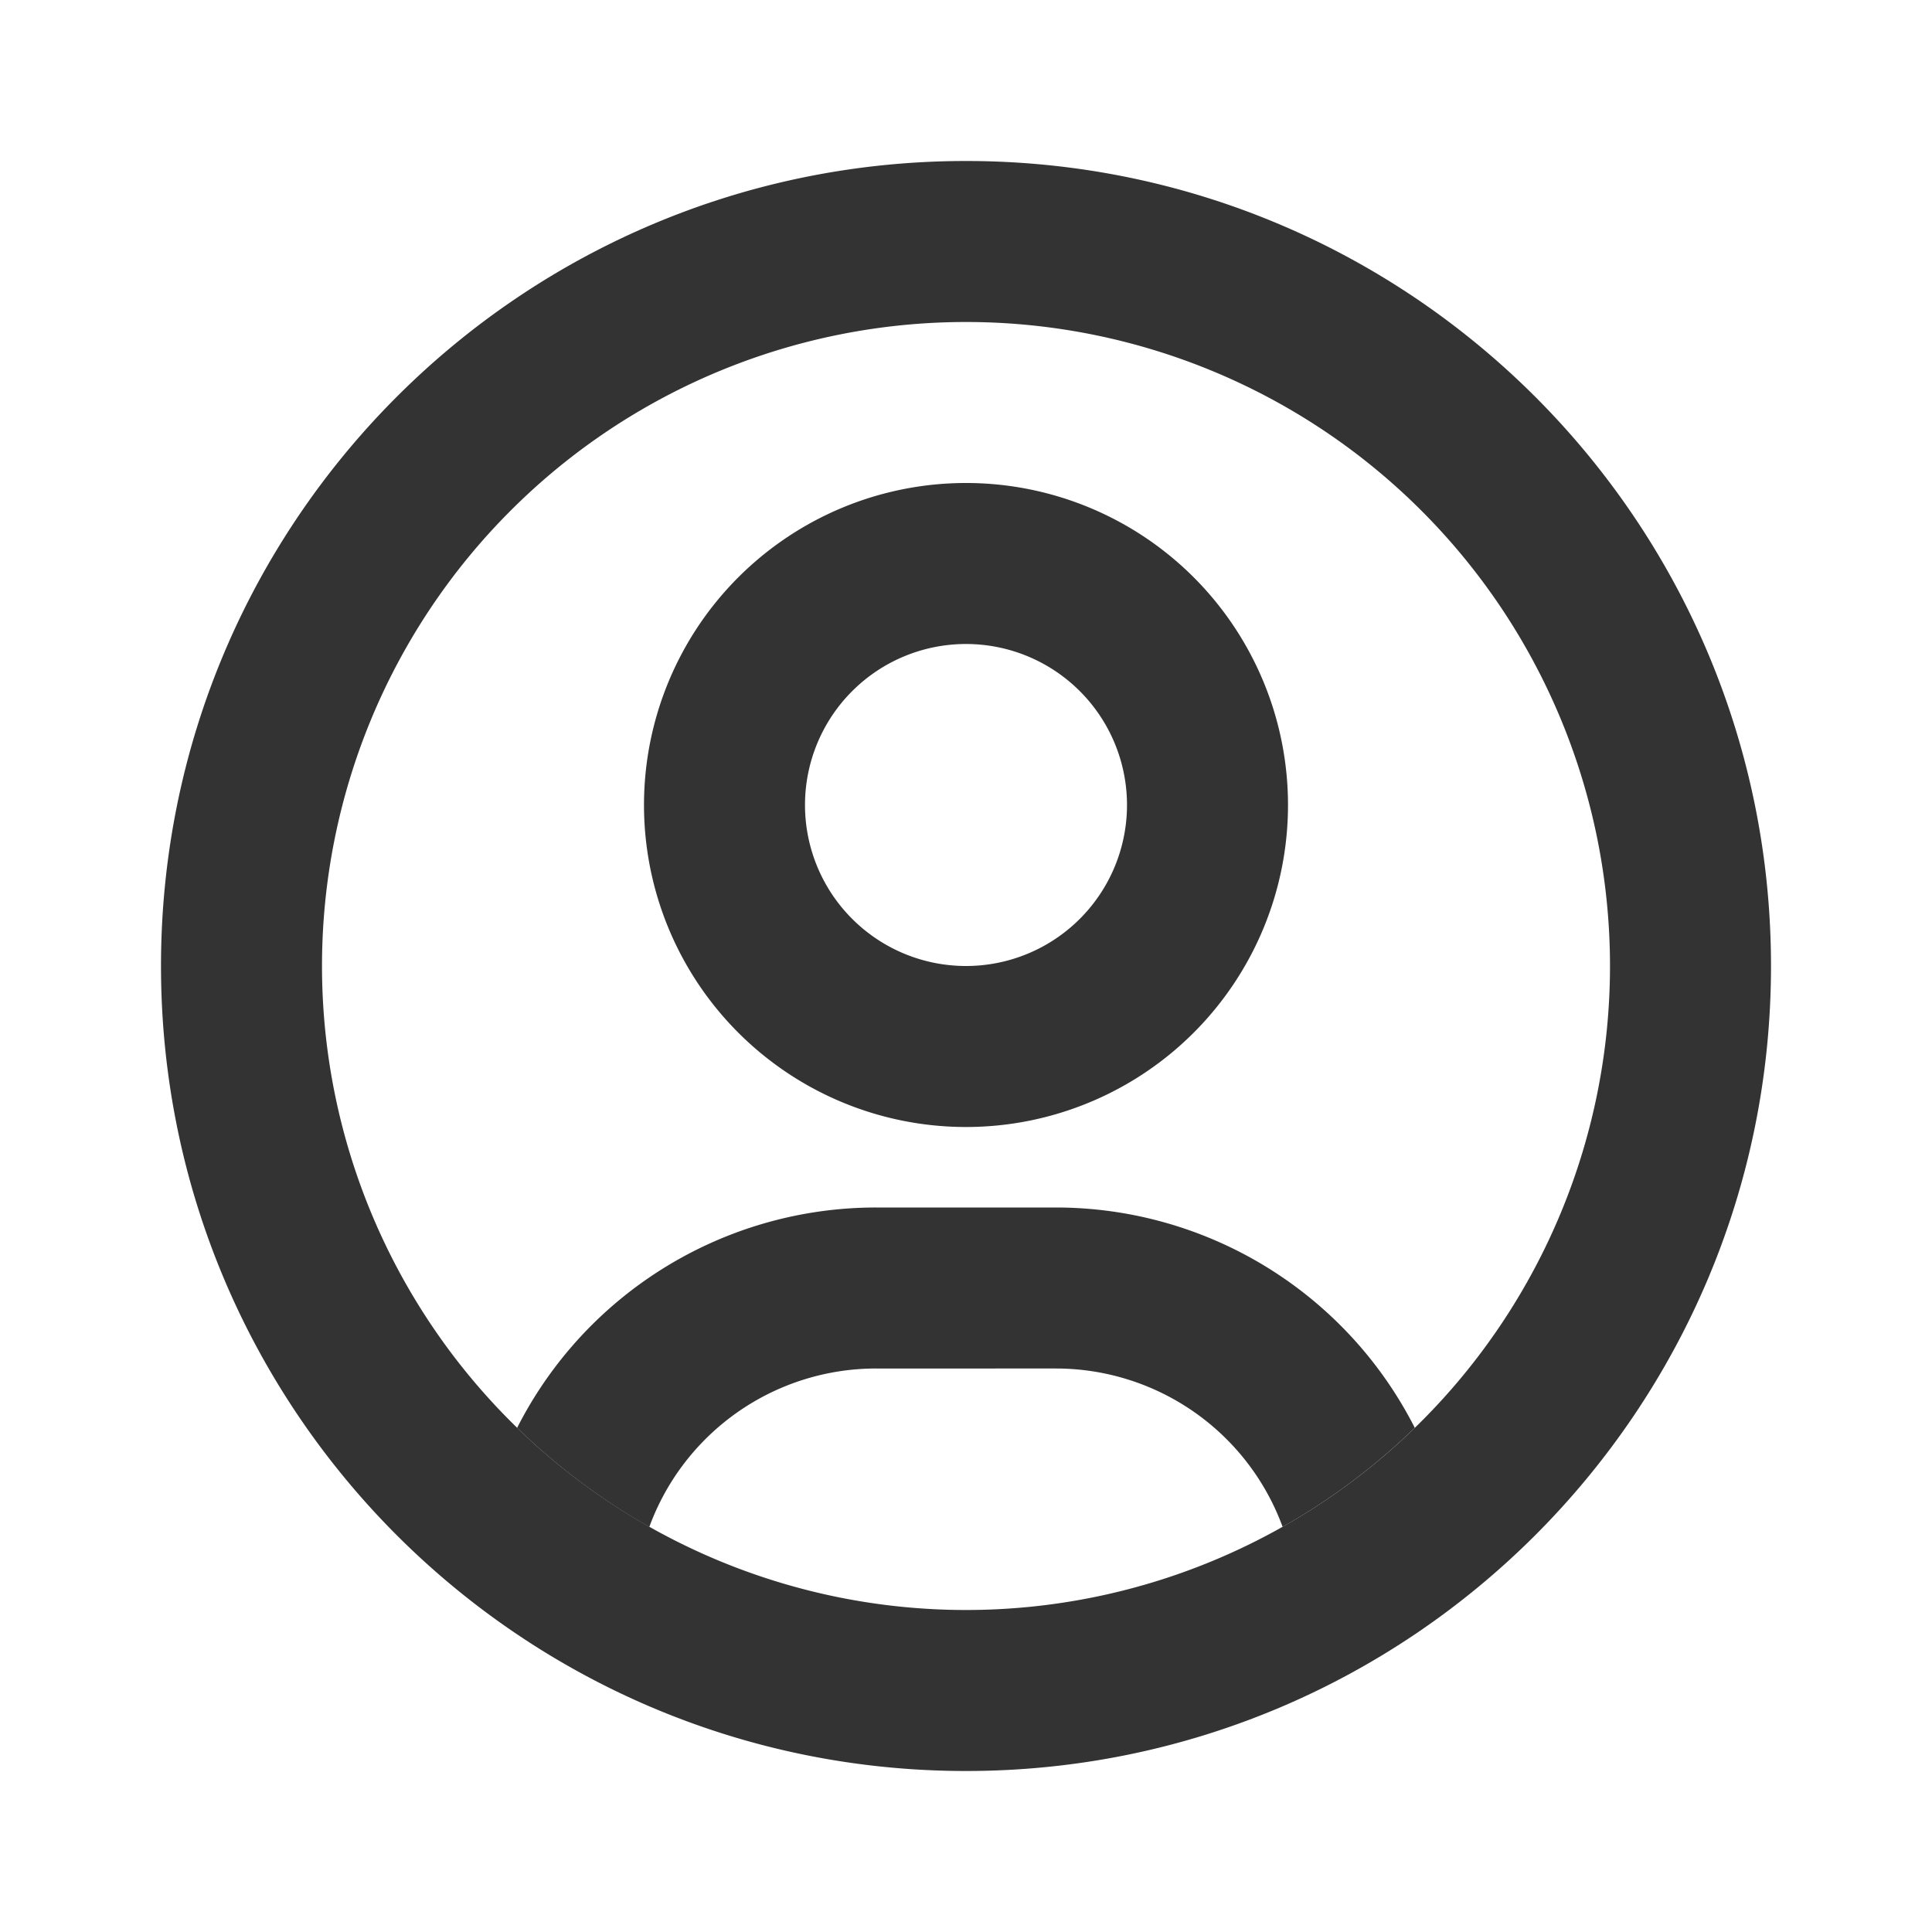
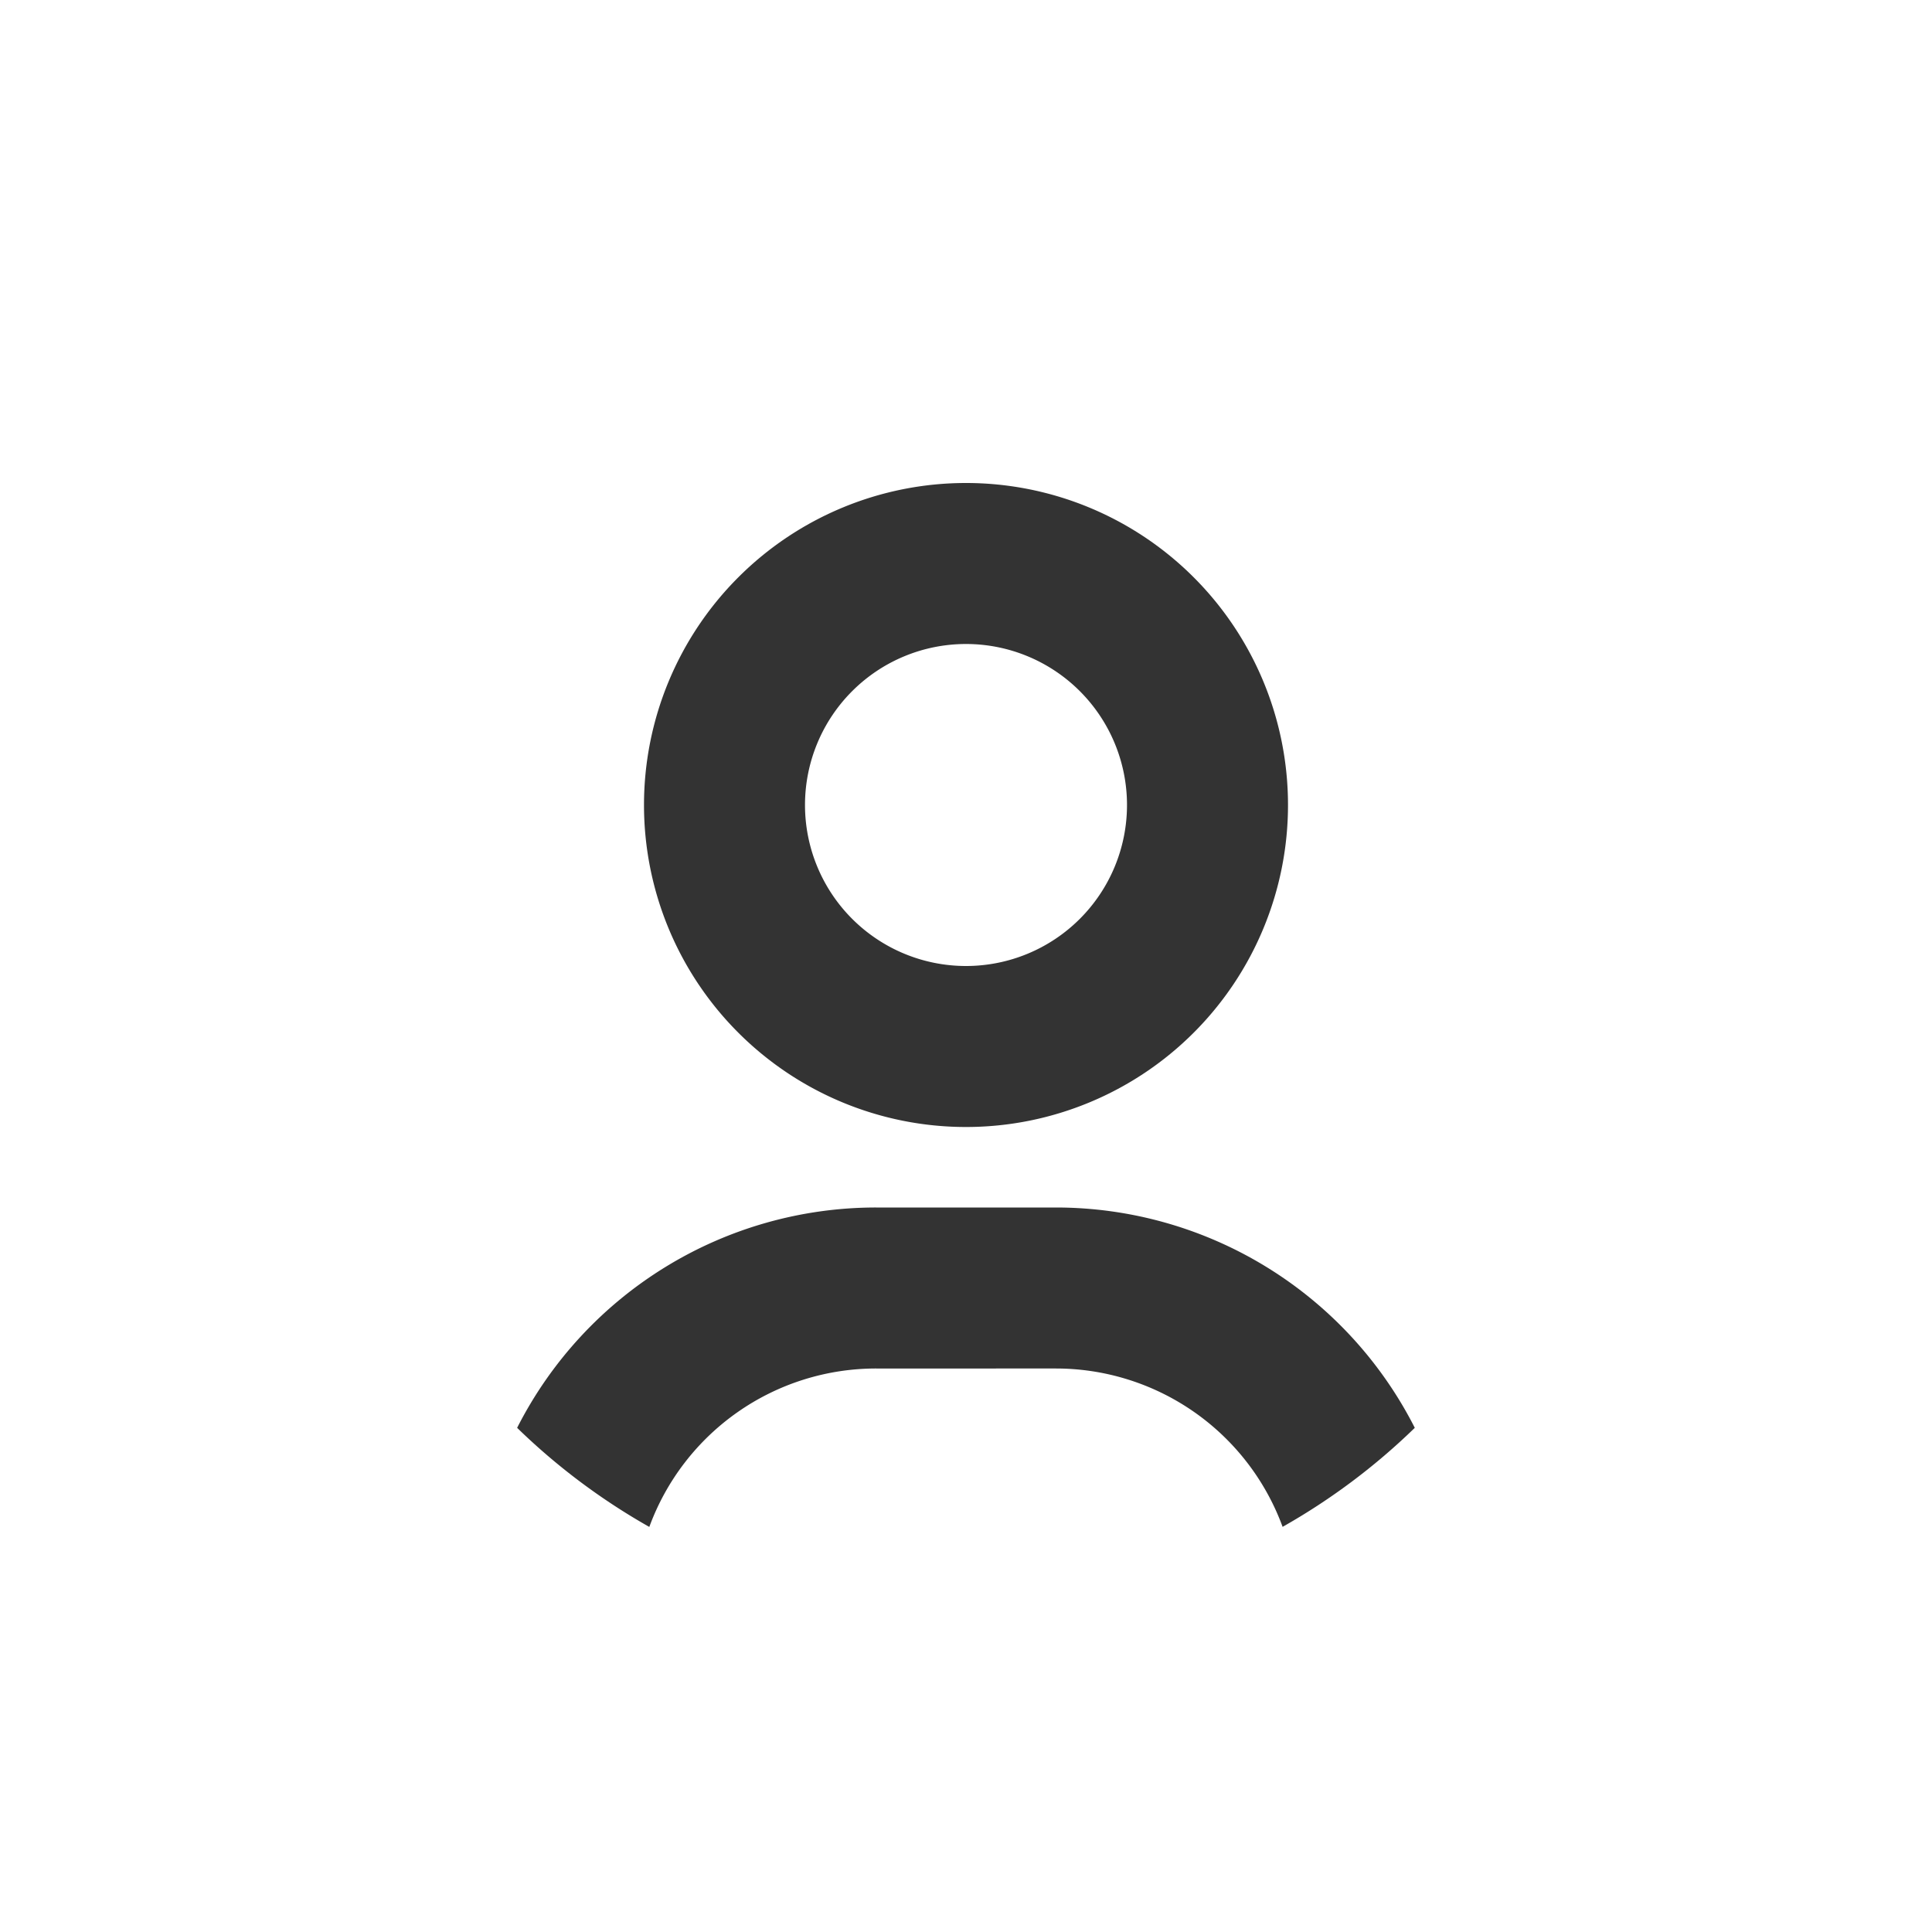
<svg xmlns="http://www.w3.org/2000/svg" width="24" height="24" fill="none" viewBox="0 0 24 24">
-   <path fill="#333" fill-rule="evenodd" d="M12 20a8 8 0 1 0 0-16 8 8 0 0 0 0 16m0 2c5.523 0 10-4.477 10-10S17.523 2 12 2 2 6.477 2 12s4.477 10 10 10" clip-rule="evenodd" />
  <path fill="#333" fill-rule="evenodd" d="M14 10a2 2 0 1 1-4 0 2 2 0 0 1 4 0m2 0a4 4 0 1 1-8 0 4 4 0 0 1 8 0m-5.117 7a3 3 0 0 0-2.817 1.968 8 8 0 0 1-1.642-1.231A5 5 0 0 1 10.883 15h2.234a5 5 0 0 1 4.458 2.737 8 8 0 0 1-1.642 1.23A3 3 0 0 0 13.117 17z" clip-rule="evenodd" />
</svg>